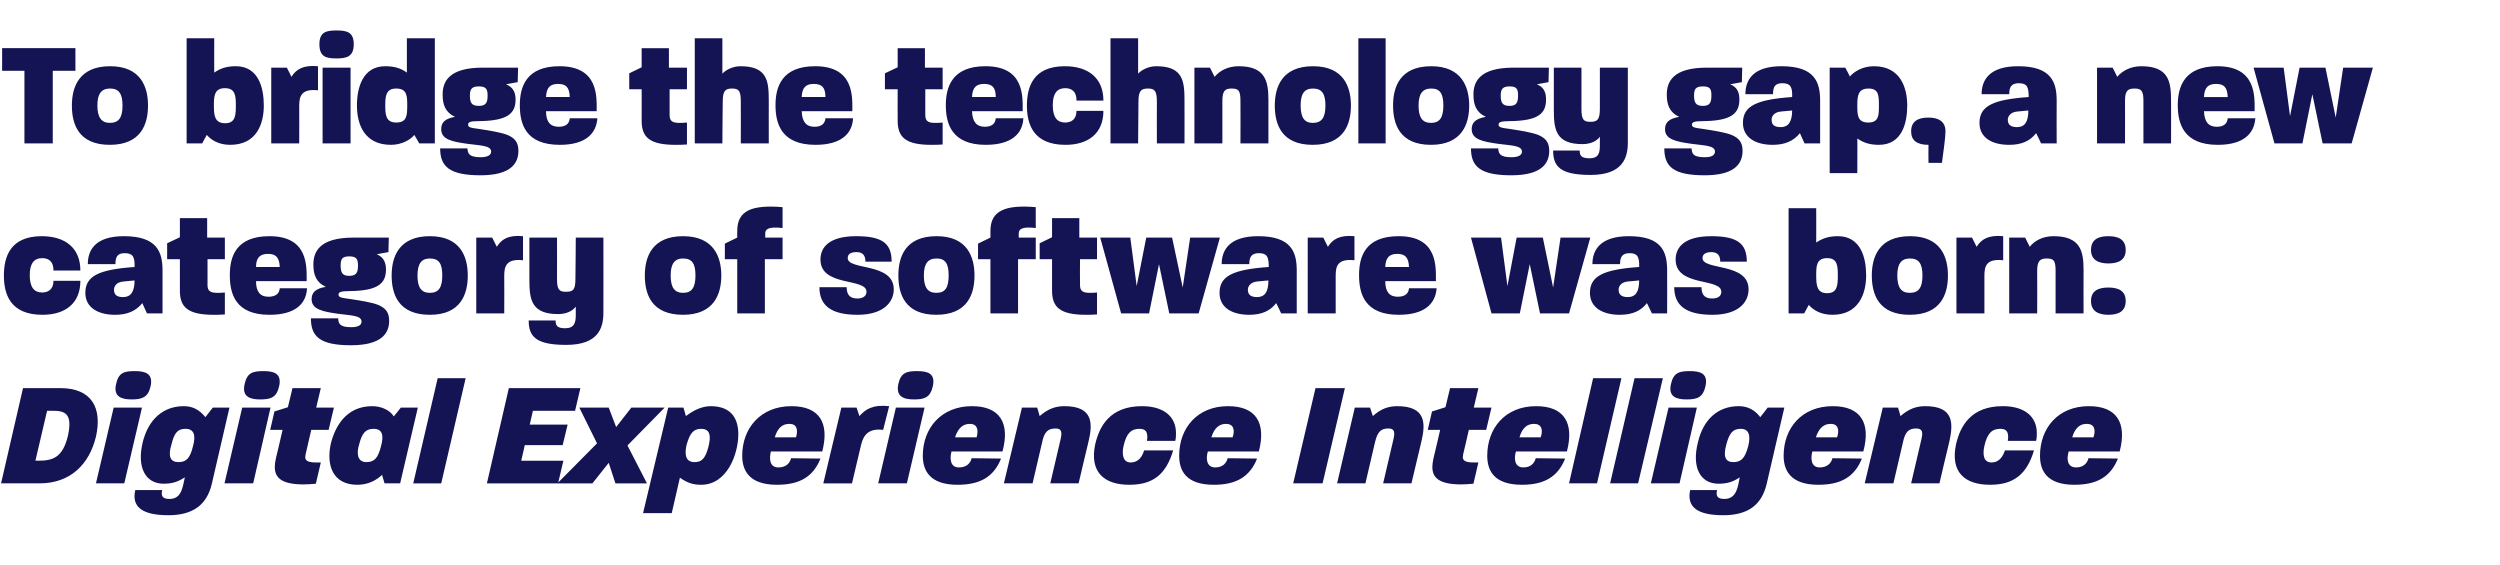
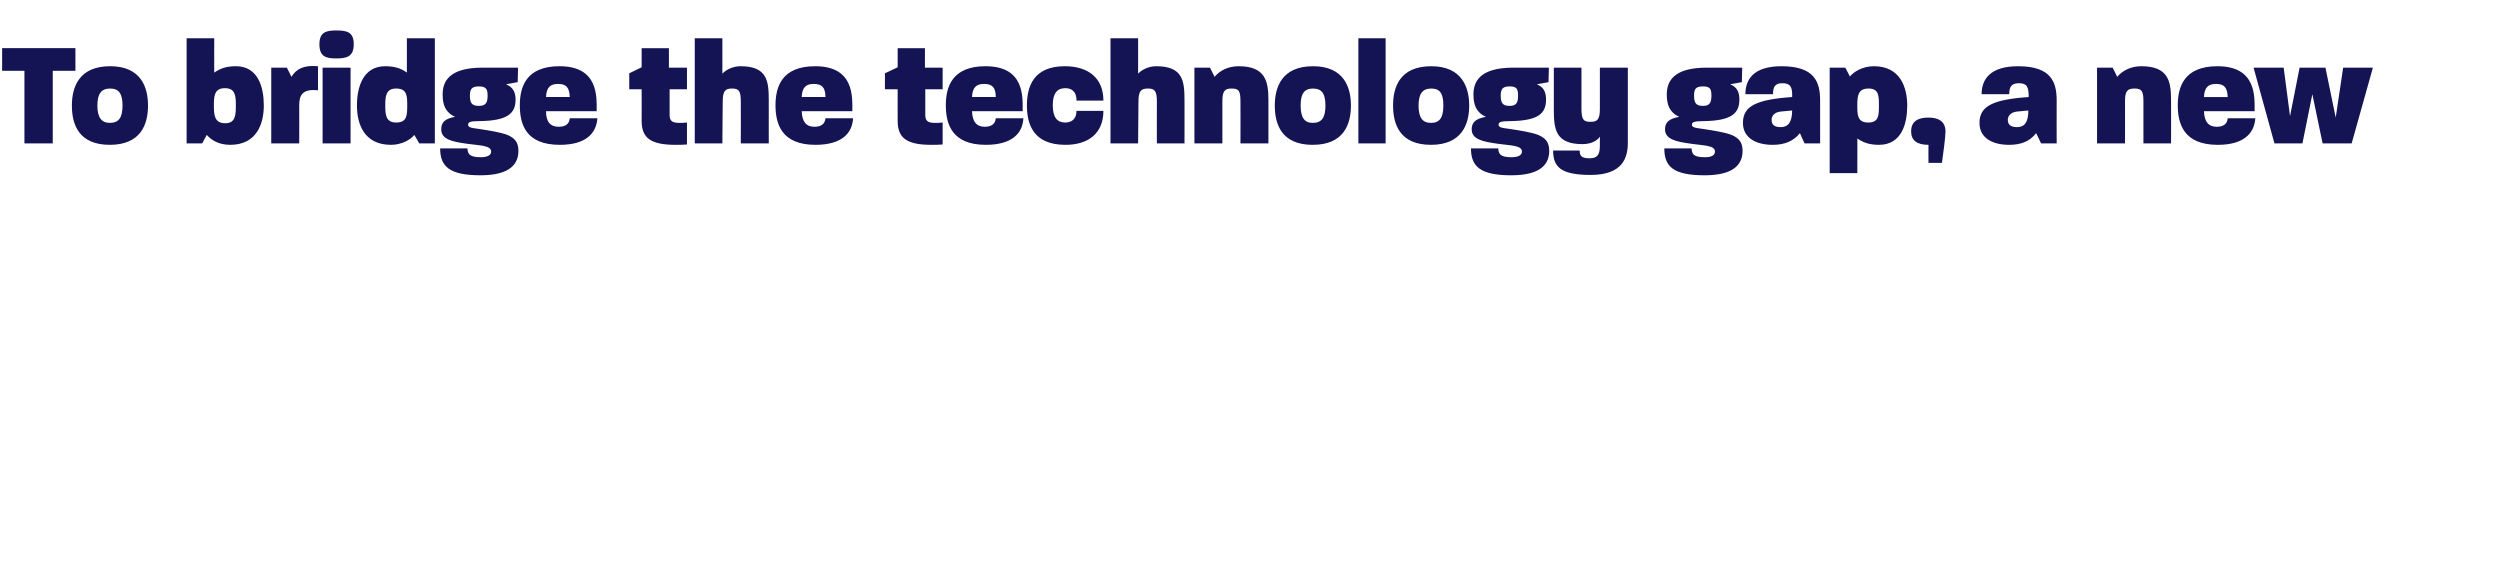
<svg xmlns="http://www.w3.org/2000/svg" version="1.1" width="706px" height="159.5px" viewBox="0 -9 706 159.5" style="top:-9px">
  <desc>To bridge the technology gap, a new category of software was born: Digital Experience Intelligence</desc>
  <defs />
  <g id="Polygon45235">
-     <path d="m6.5 100.6c0 0 10.47.02 10.5 0c9 0 11.9 5.7 10.1 13.7c-1.9 7.9-7.3 13.2-15.9 13.2c.01 0-10.9 0-10.9 0l6.2-26.9zm4.3 20.5c3.9 0 6.9-.7 8.4-7.1c1.3-6.1-.7-7-4.3-7c.01.05-1.6 0-1.6 0l-3.3 14.1c0 0 .79-.03.8 0zm21.3-15l8 0l-5 21.4l-8 0l5-21.4zm6-10.3c2.8 0 5.3.6 4.4 4.4c-.7 3-2.4 3.6-5.3 3.6c-2.8 0-5.3-.7-4.4-4.4c.7-3.2 2.3-3.6 5.3-3.6zm.1 33.6c0 0 7.6 0 7.6 0c-.4 1.8.2 2.5 2.1 2.5c3.5 0 3.7-3.6 4.3-6.1c-2 1.3-3.6 1.8-6 1.8c-5.2 0-7.6-4.7-5.9-11.7c1.6-6.5 5.8-10.2 11.6-10.2c2.5 0 4.4 1 6.1 3.1c.02.01 2.1-2.7 2.1-2.7l4.7 0c0 0-5.02 21.61-5 21.6c-1.4 5.9-5.4 8.8-12.2 8.8c-7.4 0-10.5-2.3-9.4-7.1zm12.2-7.9c2.2 0 3.3-1.1 4.1-4.5c.9-3.2.2-4.9-2.1-4.9c-2.2 0-3.2 1.1-4 4.5c-1 3.3-.3 4.9 2 4.9zm18-15.4l8 0l-4.9 21.4l-8.1 0l5-21.4zm6-10.3c2.9 0 5.3.6 4.4 4.4c-.7 3-2.3 3.6-5.3 3.6c-2.8 0-5.3-.7-4.4-4.4c.7-3.2 2.4-3.6 5.3-3.6zm3.2 27.1c0-.7.1-1.5.3-2.4c.03.03 1.9-8.1 1.9-8.1l-3.5 0l1.2-5.2l3.8-1.2l1.3-5.4l8 0l-1.3 5.5l5 0l-1.5 6.3l-4.9 0c0 0-1.57 6.87-1.6 6.9c0 .3-.1.6-.1.8c0 1.1 1 1.5 3.1 1.5c.4 0 .8 0 1.3 0c0 0-1.4 6-1.4 6c-1.3.1-2.4.2-3.4.2c-6 0-8.2-1.7-8.2-4.9zm15.8-6.5c1.2-5 4.4-10.7 11.7-10.7c2.7 0 5.1 1.2 6.1 2.9c.04 0 2-2.5 2-2.5l4.8 0l-5 21.4l-4.4 0c0 0-.72-2.39-.7-2.4c-1.7 1.6-4 2.8-7 2.8c-6.9 0-8.8-5.5-7.5-11.5zm10.1 5.1c2.3 0 3.3-1.3 4.1-4.5c.8-2.9.5-4.9-2.1-4.9c-2.3 0-3.3 1.3-4.1 4.5c-.6 1.9-.8 4.9 2.1 4.9zm20.1-23.7l7.9 0l-6.9 29.7l-7.9 0l6.9-29.7zm20.1 2.8l20.2 0l-1.5 6.4l-11.9 0l-.9 3.9l10.7 0l-1.4 5.8l-10.7 0l-1 4.4l11.9 0l-1.5 6.4l-20.1 0l6.2-26.9zm24.9 15.6l-5-10.1l8.3 0l2.1 5.5l4.3-5.5l9.4 0l-10.5 10.7l5.5 10.7l-8.9 0l-1.9-5.8l-4.6 5.8l-9.9 0l11.2-11.3zm20.1-10.1l4.3 0c0 0 .74 2.42.7 2.4c2.1-1.6 4.5-2.8 7-2.8c6.2 0 7.8 4 7.8 7.9c0 5.7-3.2 14.3-10.5 14.3c-2.4 0-4-.6-6-2c.02-.04-2.3 10-2.3 10l-8.1 0l7.1-29.8zm7.3 15.4c2.3.1 3.3-1.3 4.1-4.5c.6-2.5.7-4.9-2.1-4.9c-2.2 0-3.2 1.3-4.1 4.5c-.5 2.2-.6 4.8 2.1 4.9zm13.6-1.8c0-7.8 5.2-14 13.9-14c7.9 0 10.8 4.7 8.7 12.8c0 0-14.5 0-14.5 0c-.5 2-.4 4.5 2.1 4.5c2.1 0 3.2-1.1 3.6-2.6c0 0 8.3.1 8.3.1c-2 5-5.7 7.4-12.3 7.4c-7.9 0-9.8-4.1-9.8-8.2zm15.2-5.2c.6-2.1.3-3.8-1.9-3.8c-1.9 0-3.3 1.1-4.1 3.8c0 0 6 0 6 0zm12.8-8.4l4.3 0c0 0 .76 2.37.8 2.4c1.7-1.9 3.7-3.3 8.4-2.8c0 0-1.7 6.7-1.7 6.7c-3.8-.5-5.5 1.2-6.2 4.1c.01.04-2.6 11-2.6 11l-8.1 0l5.1-21.4zm15.4 0l8.1 0l-5 21.4l-8.1 0l5-21.4zm6-10.3c2.9 0 5.3.6 4.4 4.4c-.7 3-2.3 3.6-5.2 3.6c-2.9 0-5.3-.7-4.5-4.4c.7-3.2 2.4-3.6 5.3-3.6zm1.6 23.9c0-7.8 5.2-14 13.9-14c7.8 0 10.8 4.7 8.6 12.8c0 0-14.4 0-14.4 0c-.5 2-.4 4.5 2.1 4.5c2.1 0 3.2-1.1 3.6-2.6c0 0 8.3.1 8.3.1c-2 5-5.7 7.4-12.3 7.4c-7.9 0-9.8-4.1-9.8-8.2zm15.2-5.2c.6-2.1.2-3.8-1.9-3.8c-1.9 0-3.3 1.1-4.2 3.8c0 0 6.1 0 6.1 0zm12.8-8.4l4.3 0c0 0 .75 2.42.7 2.4c2.3-2 4.4-2.8 7-2.8c8.2 0 8 5 6.8 10c-.02-.04-2.8 11.8-2.8 11.8l-8 0c0 0 2.88-12.39 2.9-12.4c.5-2.1.3-3.1-1.4-3.1c-2.2 0-3.2 1-3.8 3.9c-.02.05-2.7 11.6-2.7 11.6l-8.1 0l5.1-21.4zm20.7 10.3c1.2-5.1 4.2-10.7 13.2-10.7c6.1 0 9.6 2.9 9.6 7.6c0 .7 0 1.4-.2 2.2c0 0-8 0-8 0c.1-.5.1-.9.1-1.2c0-1.8-1-2.2-2.2-2.2c-2.4 0-3.7 1.3-4.5 4.8c-.5 2.2-.3 4.7 2 4.7c1.4 0 3-.7 3.8-3.4c0 0 8.2 0 8.2 0c-2 6.7-5.6 9.7-12.4 9.7c-7.1 0-11.3-3.6-9.6-11.5zm23.7 3.3c0-7.8 5.1-14 13.8-14c7.9 0 10.8 4.7 8.7 12.8c0 0-14.4 0-14.4 0c-.6 2-.4 4.5 2.1 4.5c2 0 3.1-1.1 3.5-2.6c0 0 8.3.1 8.3.1c-2 5-5.7 7.4-12.2 7.4c-8 0-9.8-4.1-9.8-8.2zm15.1-5.2c.7-2.1.3-3.8-1.9-3.8c-1.8 0-3.3 1.1-4.1 3.8c0 0 6 0 6 0zm23.4-13.9l8.3 0l-6.3 26.9l-8.3 0l6.3-26.9zm11.1 5.5l4.3 0c0 0 .78 2.42.8 2.4c2.2-2 4.3-2.8 6.9-2.8c8.2 0 8 5 6.8 10c.01-.04-2.8 11.8-2.8 11.8l-8 0c0 0 2.91-12.39 2.9-12.4c.5-2.1.3-3.1-1.4-3.1c-2.2 0-3.1 1-3.8 3.9c.01.05-2.7 11.6-2.7 11.6l-8 0l5-21.4zm21.9 16.8c0-.7.1-1.5.3-2.4c.04.03 1.9-8.1 1.9-8.1l-3.5 0l1.2-5.2l3.8-1.2l1.3-5.4l8 0l-1.3 5.5l5 0l-1.5 6.3l-4.9 0c0 0-1.56 6.87-1.6 6.9c0 .3-.1.6-.1.8c0 1.1 1 1.5 3.1 1.5c.4 0 .8 0 1.3 0c0 0-1.4 6-1.4 6c-1.3.1-2.4.2-3.4.2c-6 0-8.2-1.7-8.2-4.9zm15.5-3.2c0-7.8 5.1-14 13.8-14c7.9 0 10.8 4.7 8.7 12.8c0 0-14.4 0-14.4 0c-.6 2-.4 4.5 2.1 4.5c2 0 3.1-1.1 3.5-2.6c0 0 8.3.1 8.3.1c-2 5-5.7 7.4-12.2 7.4c-8 0-9.8-4.1-9.8-8.2zm15.1-5.2c.7-2.1.3-3.8-1.9-3.8c-1.9 0-3.3 1.1-4.1 3.8c0 0 6 0 6 0zm14.8-16.7l8 0l-6.9 29.7l-7.9 0l6.8-29.7zm11.7 0l8 0l-7 29.7l-7.9 0l6.9-29.7zm9.6 8.3l8 0l-4.9 21.4l-8.1 0l5-21.4zm6-10.3c2.9 0 5.3.6 4.4 4.4c-.7 3-2.3 3.6-5.3 3.6c-2.8 0-5.3-.7-4.4-4.4c.7-3.2 2.4-3.6 5.3-3.6zm.1 33.6c0 0 7.6 0 7.6 0c-.4 1.8.2 2.5 2.1 2.5c3.5 0 3.8-3.6 4.3-6.1c-1.9 1.3-3.6 1.8-6 1.8c-5.2 0-7.6-4.7-5.8-11.7c1.5-6.5 5.7-10.2 11.5-10.2c2.5 0 4.5 1 6.1 3.1c.04.01 2.1-2.7 2.1-2.7l4.7 0c0 0-5 21.61-5 21.6c-1.4 5.9-5.3 8.8-12.2 8.8c-7.4 0-10.4-2.3-9.4-7.1zm12.2-7.9c2.2 0 3.3-1.1 4.2-4.5c.8-3.2.1-4.9-2.1-4.9c-2.2 0-3.2 1.1-4.1 4.5c-.9 3.3-.3 4.9 2 4.9zm14.2-1.8c0-7.8 5.1-14 13.9-14c7.8 0 10.8 4.7 8.6 12.8c0 0-14.4 0-14.4 0c-.5 2-.4 4.5 2.1 4.5c2 0 3.2-1.1 3.6-2.6c0 0 8.3.1 8.3.1c-2 5-5.7 7.4-12.3 7.4c-7.9 0-9.8-4.1-9.8-8.2zm15.1-5.2c.7-2.1.3-3.8-1.8-3.8c-1.9 0-3.3 1.1-4.2 3.8c0 0 6 0 6 0zm12.9-8.4l4.3 0c0 0 .74 2.42.7 2.4c2.3-2 4.4-2.8 7-2.8c8.2 0 7.9 5 6.8 10c-.03-.04-2.8 11.8-2.8 11.8l-8 0c0 0 2.87-12.39 2.9-12.4c.5-2.1.3-3.1-1.5-3.1c-2.1 0-3.1 1-3.7 3.9c-.03.05-2.7 11.6-2.7 11.6l-8.1 0l5.1-21.4zm20.7 10.3c1.2-5.1 4.2-10.7 13.2-10.7c6.1 0 9.6 2.9 9.6 7.6c0 .7 0 1.4-.2 2.2c0 0-8 0-8 0c.1-.5.1-.9.1-1.2c0-1.8-1-2.2-2.2-2.2c-2.4 0-3.7 1.3-4.5 4.8c-.5 2.2-.4 4.7 2 4.7c1.4 0 2.9-.7 3.8-3.4c0 0 8.2 0 8.2 0c-2 6.7-5.7 9.7-12.4 9.7c-7.2 0-11.3-3.6-9.6-11.5zm23.7 3.3c0-7.8 5.1-14 13.8-14c7.9 0 10.8 4.7 8.7 12.8c0 0-14.4 0-14.4 0c-.6 2-.5 4.5 2.1 4.5c2 0 3.1-1.1 3.5-2.6c0 0 8.3.1 8.3.1c-2 5-5.7 7.4-12.3 7.4c-7.9 0-9.7-4.1-9.7-8.2zm15.1-5.2c.7-2.1.3-3.8-1.9-3.8c-1.9 0-3.3 1.1-4.1 3.8c0 0 6 0 6 0z" stroke="none" fill="#141454" />
-   </g>
+     </g>
  <g id="Polygon45234">
-     <path d="m1.1 68.8c0-5.3 1.8-11.1 10.7-11.1c6.7 0 10.9 3.4 10.9 9.7c0 0-7.6 0-7.6 0c0-2.9-1.7-3.5-3.2-3.5c-2.2 0-3.5 1.4-3.5 4.8c0 3.5 1.3 4.9 3.5 4.9c1.5 0 3.2-.7 3.2-3.3c0 0 7.6 0 7.6 0c0 6.4-4.3 9.6-10.7 9.6c-9.1 0-10.9-5.8-10.9-11.1zm23 4.9c0-4.8 3.9-6.6 13.9-7.3c.1-2.9-.5-3.9-2.8-3.9c-2.1 0-2.6 1.1-2.6 3.1c0 0-7.8 0-7.8 0c0-4 2.1-7.9 10.2-7.9c9.4 0 10.9 4.5 10.9 9.7c.01.05 0 12.1 0 12.1l-4.4 0c0 0-1.34-2.94-1.3-2.9c-1.8 2.2-4.2 3.3-7.7 3.3c-4.6 0-8.4-1.9-8.4-6.2zm10.7 1.2c2.1 0 3.2-1.5 3.2-4.7c0 0-3.2.3-3.2.3c-2 .2-2.6 1.4-2.6 2.3c0 1.4.7 2.1 2.6 2.1zm16-1.8c-.02-.03 0-8.9 0-8.9l-3.6 0l0-4.5l3.6-1.7l0-5.4l7.7 0l0 5.5l5 0l0 6.1l-4.9 0c0 0 .03 7.32 0 7.3c0 1.6.7 2.2 2.8 2.2c.5 0 1.3 0 2.1-.1c0 0 0 6.2 0 6.2c-1.1.1-2.2.1-3.1.1c-7.3 0-9.6-2.1-9.6-6.8zm14.1-4.4c0-5.2 1.7-11 11.2-11c11.1 0 10.5 8.7 10.5 12.7c0 0-14.3 0-14.3 0c0 3 1.2 4.4 3.5 4.4c2.2 0 3.1-1 3.2-2.4c0 0 7.7 0 7.7 0c-.2 4.3-3.2 7.5-10.6 7.5c-9.6 0-11.2-5.9-11.2-11.2zm14.1-2.3c-.1-2.7-1.1-3.7-3.3-3.7c-2.1 0-3.4.9-3.4 3.7c0 0 6.7 0 6.7 0zm8.8 14.5c0 0 7.7 0 7.7 0c.1 1.4.3 2.5 3.7 2.5c2.2 0 2.9-.7 2.9-1.6c0-1.8-3.3-1.7-6.7-2.2c-4.2-.6-7.4-1.2-7.4-4.1c0-1.9 1.1-3 4-3.5c-2.8-1.3-3.5-3.5-3.5-6.3c0-3.5 1.6-7.6 11.3-7.6c-.02-.02 10 0 10 0l-.1 4.1c0 0-3.33.58-3.3.6c1.9.8 2.6 2.3 2.6 4.3c0 3.9-2.2 6-10.1 6.1c-2.7 0-3.3.3-3.3 1c0 .7.6.9 3 1.2c3.4.5 6.4 1 8.2 1.7c2.1.9 3.1 2.1 3.1 4.5c0 3.5-2.1 6.9-10.8 6.9c-8.8 0-11.3-2.5-11.3-7.6zm10.8-12c2 0 2.5-.9 2.5-2.9c0-1.8-.4-2.6-2.5-2.6c-2 0-2.4.8-2.4 2.6c0 2 .5 2.9 2.4 2.9zm12-.1c0-5.2 2-11.1 10.8-11.1c8.7 0 10.7 5.9 10.7 11.1c0 5.3-2 11.1-10.7 11.1c-8.9 0-10.8-5.8-10.8-11.1zm10.8 4.9c2.4 0 3.5-1.4 3.5-4.9c0-3.3-.9-4.8-3.5-4.8c-2.4 0-3.5 1.5-3.5 4.8c0 3.4 1.1 4.9 3.5 4.9zm13.1-15.6l4.5 0c0 0 1.26 2.58 1.3 2.6c1.3-2.1 3.2-3.4 7.4-3c0 0 0 6.8 0 6.8c-4.6-.5-5.3 1.6-5.3 4.3c.04.03 0 10.7 0 10.7l-7.9 0l0-21.4zm14.8 23.4c0 0 7.6 0 7.6 0c0 1.4.4 2.2 2.7 2.2c2.6 0 3-1.6 3-3.7c0 0 0-2.4 0-2.4c-.9 1.2-2.6 2.1-5 2.1c-7.6 0-8.1-4.2-8.1-9.7c.01.01 0-11.9 0-11.9l7.8 0c0 0 .03 11.57 0 11.6c0 3.1.6 3.7 2.5 3.7c2.1 0 2.7-.6 2.7-3.7c.03-.03.1-11.6.1-11.6l7.8 0c0 0 .03 21.19 0 21.2c0 4.3-1.4 9.1-10.5 9.1c-8.5 0-10.6-2.3-10.6-6.9zm32.8-12.7c0-5.2 2-11.1 10.8-11.1c8.7 0 10.8 5.9 10.8 11.1c0 5.3-2.1 11.1-10.8 11.1c-8.9 0-10.8-5.8-10.8-11.1zm10.8 4.9c2.4 0 3.5-1.4 3.5-4.9c0-3.3-.9-4.8-3.5-4.8c-2.4 0-3.5 1.5-3.5 4.8c0 3.4 1.1 4.9 3.5 4.9zm15.3-9.5l-3.5 0l0-4.4l3.5-1.7c0 0-.04-1.87 0-1.9c0-5.8 4.2-7.4 12.8-6.7c0 0 0 5.9 0 5.9c-4.1-.5-4.9.4-4.9 1.5c.04.05 0 1.2 0 1.2l4.9 0l0 6.1l-5 0l0 15.3l-7.8 0l0-15.3zm23.2 7.9c0 0 7.7 0 7.7 0c0 2 .8 3.2 3 3.2c1.6 0 2.6-.7 2.6-1.9c0-4-13-1.3-13-9.1c0-3.5 2.5-6.6 10.1-6.6c7.6 0 10 2.2 10 7.2c0 0-7.4 0-7.4 0c0-1.7-.7-2.7-2.5-2.7c-1.9 0-2.5.7-2.5 1.7c0 3.5 13 1.2 13 8.8c0 3.7-3 7.2-10.2 7.2c-7.2 0-10.8-2.4-10.8-7.8zm22.3-3.3c0-5.2 1.9-11.1 10.8-11.1c8.7 0 10.7 5.9 10.7 11.1c0 5.3-2 11.1-10.8 11.1c-8.8 0-10.7-5.8-10.7-11.1zm10.7 4.9c2.5 0 3.5-1.4 3.5-4.9c0-3.3-.9-4.8-3.4-4.8c-2.5 0-3.6 1.5-3.6 4.8c0 3.4 1.1 4.9 3.5 4.9zm15.3-9.5l-3.5 0l0-4.4l3.5-1.7c0 0-.02-1.87 0-1.9c0-5.8 4.3-7.4 12.8-6.7c0 0 0 5.9 0 5.9c-4-.5-4.8.4-4.8 1.5c-.04.05 0 1.2 0 1.2l4.8 0l0 6.1l-5 0l0 15.3l-7.8 0l0-15.3zm17.4 8.9c0-.03 0-8.9 0-8.9l-3.5 0l0-4.5l3.5-1.7l0-5.4l7.7 0l0 5.5l5 0l0 6.1l-4.8 0c0 0-.05 7.32 0 7.3c0 1.6.7 2.2 2.7 2.2c.6 0 1.3 0 2.1-.1c0 0 0 6.2 0 6.2c-1.1.1-2.2.1-3.1.1c-7.3 0-9.6-2.1-9.6-6.8zm13.6-15l8.5 0l1.8 13.7l2.7-13.7l7.3 0l3 14.1l2.1-14.1l8.4 0l-6 21.4l-8.3 0l-2.9-13.9l-2.8 13.9l-7.9 0l-5.9-21.4zm33.7 15.6c0-4.8 3.9-6.6 13.9-7.3c0-2.9-.5-3.9-2.8-3.9c-2.1 0-2.7 1.1-2.7 3.1c0 0-7.8 0-7.8 0c0-4 2.2-7.9 10.3-7.9c9.4 0 10.9 4.5 10.9 9.7c-.02.05 0 12.1 0 12.1l-4.4 0c0 0-1.38-2.94-1.4-2.9c-1.7 2.2-4.1 3.3-7.6 3.3c-4.7 0-8.4-1.9-8.4-6.2zm10.6 1.2c2.2 0 3.2-1.5 3.2-4.7c0 0-3.2.3-3.2.3c-1.9.2-2.6 1.4-2.6 2.3c0 1.4.8 2.1 2.6 2.1zm14.3-16.8l4.4 0c0 0 1.32 2.58 1.3 2.6c1.3-2.1 3.3-3.4 7.5-3c0 0 0 6.8 0 6.8c-4.7-.5-5.3 1.6-5.3 4.3c.01.03 0 10.7 0 10.7l-7.9 0l0-21.4zm14.5 10.6c0-5.2 1.7-11 11.2-11c11.1 0 10.5 8.7 10.5 12.7c0 0-14.3 0-14.3 0c0 3 1.2 4.4 3.5 4.4c2.2 0 3.1-1 3.2-2.4c0 0 7.8 0 7.8 0c-.3 4.3-3.3 7.5-10.7 7.5c-9.6 0-11.2-5.9-11.2-11.2zm14.1-2.3c-.1-2.7-1.1-3.7-3.3-3.7c-2.1 0-3.3.9-3.4 3.7c0 0 6.7 0 6.7 0zm17.5-8.3l8.5 0l1.8 13.7l2.6-13.7l7.4 0l2.9 14.1l2.1-14.1l8.4 0l-6 21.4l-8.2 0l-2.9-13.9l-2.8 13.9l-8 0l-5.8-21.4zm33.6 15.6c0-4.8 3.9-6.6 13.9-7.3c.1-2.9-.5-3.9-2.7-3.9c-2.1 0-2.7 1.1-2.7 3.1c0 0-7.8 0-7.8 0c0-4 2.2-7.9 10.3-7.9c9.4 0 10.8 4.5 10.8 9.7c.04.05 0 12.1 0 12.1l-4.3 0c0 0-1.42-2.94-1.4-2.9c-1.7 2.2-4.1 3.3-7.7 3.3c-4.6 0-8.4-1.9-8.4-6.2zm10.7 1.2c2.2 0 3.2-1.5 3.2-4.7c0 0-3.2.3-3.2.3c-2 .2-2.6 1.4-2.6 2.3c0 1.4.8 2.1 2.6 2.1zm13.1-2.8c0 0 7.7 0 7.7 0c0 2 .8 3.2 3 3.2c1.7 0 2.6-.7 2.6-1.9c0-4-12.9-1.3-12.9-9.1c0-3.5 2.5-6.6 10.1-6.6c7.5 0 10 2.2 10 7.2c0 0-7.5 0-7.5 0c0-1.7-.7-2.7-2.5-2.7c-1.8 0-2.5.7-2.5 1.7c0 3.5 13 1.2 13 8.8c0 3.7-2.9 7.2-10.2 7.2c-7.2 0-10.8-2.4-10.8-7.8zm38 5c.03-.04-1.3 2.4-1.3 2.4l-4.4 0l0-29.7l7.8 0c0 0 .03 9.67 0 9.7c1.6-1.1 3.4-1.8 6.1-1.8c6.5 0 8 6.1 8 11.1c0 5-2 11.1-9.5 11.1c-3.4 0-5.5-1.4-6.7-2.8zm5.2-3.3c2.9 0 3-2.3 3-5c0-2.7-.1-4.9-3-4.9c-3.1 0-3.1 2.3-3.1 4.9c0 2.8.2 5 3.1 5zm12.6-5c0-5.2 2-11.1 10.8-11.1c8.7 0 10.7 5.9 10.7 11.1c0 5.3-2 11.1-10.8 11.1c-8.8 0-10.7-5.8-10.7-11.1zm10.7 4.9c2.5 0 3.6-1.4 3.6-4.9c0-3.3-1-4.8-3.5-4.8c-2.5 0-3.6 1.5-3.6 4.8c0 3.4 1.1 4.9 3.5 4.9zm13.2-15.6l4.4 0c0 0 1.29 2.58 1.3 2.6c1.3-2.1 3.3-3.4 7.5-3c0 0 0 6.8 0 6.8c-4.7-.5-5.3 1.6-5.3 4.3c-.02.03 0 10.7 0 10.7l-7.9 0l0-21.4zm14.9 0l4.5 0c0 0 1.26 2.58 1.3 2.6c1.3-1.7 3.7-3 6.7-3c7.6 0 8.5 4.2 8.5 9.5c-.04.04 0 12.3 0 12.3l-7.9 0c0 0 .01-11.97 0-12c0-2.9-.5-3.5-2.5-3.5c-1.9 0-2.7.7-2.7 3.5c.04.03 0 12 0 12l-7.9 0l0-21.4zm23.1 3.5c0-3 2.1-3.9 4.9-3.9c2.8 0 4.9.9 4.9 3.9c0 2.8-2 3.8-4.9 3.8c-2.8 0-4.9-1-4.9-3.8zm4.9 10.6c2.8 0 4.9.9 4.9 3.8c0 2.9-2 3.9-4.9 3.9c-2.8 0-4.9-1-4.9-3.9c0-2.9 2.1-3.8 4.9-3.8z" stroke="none" fill="#141454" />
-   </g>
+     </g>
  <g id="Polygon45233">
    <path d="m6.9 11l-6.3 0l0-6.4l20.7 0l0 6.4l-6.4 0l0 20.5l-8 0l0-20.5zm13.4 9.8c0-5.2 2-11.1 10.8-11.1c8.7 0 10.7 5.9 10.7 11.1c0 5.3-2 11.1-10.8 11.1c-8.8 0-10.7-5.8-10.7-11.1zm10.7 4.9c2.5 0 3.6-1.4 3.6-4.9c0-3.3-1-4.8-3.5-4.8c-2.5 0-3.6 1.5-3.6 4.8c0 3.4 1.2 4.9 3.5 4.9zm27.4 3.4c-.03-.04-1.3 2.4-1.3 2.4l-4.4 0l0-29.7l7.8 0c0 0-.03 9.67 0 9.7c1.6-1.1 3.3-1.8 6.1-1.8c6.4 0 7.9 6.1 7.9 11.1c0 5-1.9 11.1-9.5 11.1c-3.3 0-5.4-1.4-6.6-2.8zm5.2-3.3c2.9 0 3-2.3 3-5c0-2.7-.1-4.9-3.1-4.9c-3 0-3.1 2.3-3.1 4.9c0 2.8.2 5 3.2 5zm13-15.7l4.4 0c0 0 1.34 2.58 1.3 2.6c1.3-2.1 3.3-3.4 7.5-3c0 0 0 6.8 0 6.8c-4.6-.5-5.3 1.6-5.3 4.3c.03.03 0 10.7 0 10.7l-7.9 0l0-21.4zm14.5 0l7.9 0l0 21.4l-7.9 0l0-21.4zm3.9-10.5c2.9 0 4.9.4 4.9 3.9c0 3.5-2 4-4.9 4c-2.8 0-4.8-.4-4.8-4c0-3.5 2-3.9 4.8-3.9zm5.8 21.2c0-5 1.6-11.1 8-11.1c2.8 0 4.6.7 6.1 1.8c.01-.03 0-9.7 0-9.7l7.9 0l0 29.7l-4.4 0c0 0-1.39-2.44-1.4-2.4c-.9 1.2-3.4 2.8-6.6 2.8c-7.5 0-9.6-5.8-9.6-11.1zm11.1 4.8c3 0 3.1-2 3.1-4.8c0-2.6 0-4.8-3.1-4.8c-2.9 0-3.1 2.1-3.1 4.8c0 2.7.2 4.8 3.1 4.8zm12.4 7.3c0 0 7.7 0 7.7 0c.1 1.4.4 2.5 3.7 2.5c2.2 0 3-.7 3-1.6c0-1.8-3.4-1.7-6.8-2.2c-4.2-.6-7.3-1.2-7.3-4.1c0-1.9 1-3 3.9-3.5c-2.8-1.3-3.5-3.5-3.5-6.3c0-3.5 1.6-7.6 11.3-7.6c.01-.02 10 0 10 0l-.1 4.1c0 0-3.29.58-3.3.6c2 .8 2.7 2.3 2.7 4.3c0 3.9-2.2 6-10.2 6.1c-2.7 0-3.2.3-3.2 1c0 .7.5.9 3 1.2c3.3.5 6.3 1 8.1 1.7c2.1.9 3.1 2.1 3.1 4.5c0 3.5-2.1 6.9-10.7 6.9c-8.8 0-11.4-2.5-11.4-7.6zm10.9-12c2 0 2.5-.9 2.5-2.9c0-1.8-.4-2.6-2.5-2.6c-2 0-2.5.8-2.5 2.6c0 2 .5 2.9 2.5 2.9zm11.6-.2c0-5.2 1.8-11 11.2-11c11.1 0 10.5 8.7 10.5 12.7c0 0-14.3 0-14.3 0c0 3 1.2 4.4 3.6 4.4c2.1 0 3-1 3.1-2.4c0 0 7.8 0 7.8 0c-.3 4.3-3.3 7.5-10.6 7.5c-9.7 0-11.3-5.9-11.3-11.2zm14.1-2.3c-.1-2.7-1-3.7-3.3-3.7c-2.1 0-3.3.9-3.4 3.7c0 0 6.7 0 6.7 0zm20.3 6.7c.03-.03 0-8.9 0-8.9l-3.5 0l0-4.5l3.5-1.7l0-5.4l7.7 0l0 5.5l5.1 0l0 6.1l-4.9 0c0 0-.01 7.32 0 7.3c0 1.6.7 2.2 2.7 2.2c.6 0 1.3 0 2.2-.1c0 0 0 6.2 0 6.2c-1.2.1-2.2.1-3.2.1c-7.3 0-9.6-2.1-9.6-6.8zm15-23.3l7.8 0c0 0-.01 9.96 0 10c1-1.1 3-2.1 5.1-2.1c7.6 0 8 4.2 8 9.7c-.01-.04 0 12.1 0 12.1l-7.9 0c0 0 .04-11.8 0-11.8c0-3-.5-3.7-2.5-3.7c-1.9 0-2.6.7-2.6 3.7c-.03 0-.1 11.8-.1 11.8l-7.8 0l0-29.7zm22.8 18.9c0-5.2 1.8-11 11.2-11c11.1 0 10.5 8.7 10.5 12.7c0 0-14.3 0-14.3 0c.1 3 1.3 4.4 3.6 4.4c2.1 0 3-1 3.1-2.4c0 0 7.8 0 7.8 0c-.2 4.3-3.3 7.5-10.6 7.5c-9.6 0-11.3-5.9-11.3-11.2zm14.1-2.3c0-2.7-1-3.7-3.3-3.7c-2.1 0-3.3.9-3.4 3.7c0 0 6.7 0 6.7 0zm20.4 6.7c-.03-.03 0-8.9 0-8.9l-3.6 0l0-4.5l3.6-1.7l0-5.4l7.7 0l0 5.5l5 0l0 6.1l-4.9 0c0 0 .02 7.32 0 7.3c0 1.6.7 2.2 2.7 2.2c.6 0 1.4 0 2.2-.1c0 0 0 6.2 0 6.2c-1.1.1-2.2.1-3.2.1c-7.2 0-9.5-2.1-9.5-6.8zm13.6-4.4c0-5.2 1.8-11 11.2-11c11.1 0 10.5 8.7 10.5 12.7c0 0-14.3 0-14.3 0c.1 3 1.3 4.4 3.6 4.4c2.1 0 3-1 3.1-2.4c0 0 7.8 0 7.8 0c-.2 4.3-3.3 7.5-10.6 7.5c-9.6 0-11.3-5.9-11.3-11.2zm14.1-2.3c0-2.7-1-3.7-3.3-3.7c-2.1 0-3.3.9-3.4 3.7c0 0 6.7 0 6.7 0zm8.8 2.4c0-5.3 1.8-11.1 10.7-11.1c6.7 0 10.9 3.4 10.9 9.7c0 0-7.6 0-7.6 0c0-2.9-1.7-3.5-3.2-3.5c-2.2 0-3.5 1.4-3.5 4.8c0 3.5 1.3 4.9 3.5 4.9c1.5 0 3.2-.7 3.2-3.3c0 0 7.6 0 7.6 0c0 6.4-4.3 9.6-10.7 9.6c-9.1 0-10.9-5.8-10.9-11.1zm23.6-19l7.8 0c0 0 .02 9.96 0 10c1-1.1 3-2.1 5.1-2.1c7.6 0 8 4.2 8 9.7c.03-.04 0 12.1 0 12.1l-7.8 0c0 0-.03-11.8 0-11.8c0-3-.6-3.7-2.5-3.7c-2 0-2.7.7-2.7 3.7c.01 0-.1 11.8-.1 11.8l-7.8 0l0-29.7zm23.7 8.3l4.4 0c0 0 1.3 2.58 1.3 2.6c1.4-1.7 3.7-3 6.8-3c7.5 0 8.4 4.2 8.4 9.5c0 .04 0 12.3 0 12.3l-7.9 0c0 0 .05-11.97 0-12c0-2.9-.5-3.5-2.5-3.5c-1.9 0-2.6.7-2.6 3.5c-.02.03 0 12 0 12l-7.9 0l0-21.4zm22.7 10.7c0-5.2 2-11.1 10.8-11.1c8.7 0 10.7 5.9 10.7 11.1c0 5.3-2 11.1-10.8 11.1c-8.8 0-10.7-5.8-10.7-11.1zm10.7 4.9c2.5 0 3.6-1.4 3.6-4.9c0-3.3-1-4.8-3.5-4.8c-2.5 0-3.5 1.5-3.5 4.8c0 3.4 1.1 4.9 3.4 4.9zm12.9-23.9l7.7 0l0 29.7l-7.7 0l0-29.7zm9.8 19c0-5.2 1.9-11.1 10.8-11.1c8.6 0 10.7 5.9 10.7 11.1c0 5.3-2.1 11.1-10.8 11.1c-8.8 0-10.7-5.8-10.7-11.1zm10.7 4.9c2.4 0 3.5-1.4 3.5-4.9c0-3.3-.9-4.8-3.4-4.8c-2.5 0-3.6 1.5-3.6 4.8c0 3.4 1.1 4.9 3.5 4.9zm11.3 7.2c0 0 7.7 0 7.7 0c.1 1.4.4 2.5 3.7 2.5c2.2 0 3-.7 3-1.6c0-1.8-3.4-1.7-6.8-2.2c-4.2-.6-7.4-1.2-7.4-4.1c0-1.9 1.1-3 4-3.5c-2.8-1.3-3.5-3.5-3.5-6.3c0-3.5 1.6-7.6 11.3-7.6c0-.02 10 0 10 0l-.1 4.1c0 0-3.3.58-3.3.6c2 .8 2.6 2.3 2.6 4.3c0 3.9-2.1 6-10.1 6.1c-2.7 0-3.3.3-3.3 1c0 .7.6.9 3.1 1.2c3.3.5 6.3 1 8.1 1.7c2.1.9 3.1 2.1 3.1 4.5c0 3.5-2.1 6.9-10.7 6.9c-8.8 0-11.4-2.5-11.4-7.6zm10.9-12c1.9 0 2.4-.9 2.4-2.9c0-1.8-.3-2.6-2.4-2.6c-2 0-2.5.8-2.5 2.6c0 2 .5 2.9 2.5 2.9zm12.3 12.6c0 0 7.5 0 7.5 0c0 1.4.4 2.2 2.8 2.2c2.6 0 2.9-1.6 2.9-3.7c0 0 0-2.4 0-2.4c-.8 1.2-2.6 2.1-4.9 2.1c-7.6 0-8.1-4.2-8.1-9.7c-.02.01 0-11.9 0-11.9l7.8 0c0 0-.01 11.57 0 11.6c0 3.1.6 3.7 2.5 3.7c2 0 2.7-.6 2.7-3.7c0-.03 0-11.6 0-11.6l7.9 0c0 0-.01 21.19 0 21.2c0 4.3-1.5 9.1-10.5 9.1c-8.5 0-10.6-2.3-10.6-6.9zm31.4-.6c0 0 7.7 0 7.7 0c.1 1.4.3 2.5 3.7 2.5c2.2 0 2.9-.7 2.9-1.6c0-1.8-3.3-1.7-6.7-2.2c-4.2-.6-7.4-1.2-7.4-4.1c0-1.9 1.1-3 4-3.5c-2.8-1.3-3.5-3.5-3.5-6.3c0-3.5 1.6-7.6 11.3-7.6c-.01-.02 10 0 10 0l-.1 4.1c0 0-3.31.58-3.3.6c2 .8 2.6 2.3 2.6 4.3c0 3.9-2.2 6-10.1 6.1c-2.7 0-3.3.3-3.3 1c0 .7.6.9 3.1 1.2c3.3.5 6.3 1 8.1 1.7c2.1.9 3.1 2.1 3.1 4.5c0 3.5-2.1 6.9-10.7 6.9c-8.9 0-11.4-2.5-11.4-7.6zm10.9-12c1.9 0 2.4-.9 2.4-2.9c0-1.8-.3-2.6-2.4-2.6c-2.1 0-2.5.8-2.5 2.6c0 2 .5 2.9 2.5 2.9zm11.3 4.8c0-4.8 3.9-6.6 13.9-7.3c.1-2.9-.5-3.9-2.8-3.9c-2.1 0-2.6 1.1-2.6 3.1c0 0-7.8 0-7.8 0c0-4 2.1-7.9 10.2-7.9c9.4 0 10.9 4.5 10.9 9.7c.02.05 0 12.1 0 12.1l-4.4 0c0 0-1.34-2.94-1.3-2.9c-1.8 2.2-4.2 3.3-7.7 3.3c-4.6 0-8.4-1.9-8.4-6.2zm10.7 1.2c2.1 0 3.2-1.5 3.2-4.7c0 0-3.2.3-3.2.3c-2 .2-2.6 1.4-2.6 2.3c0 1.4.7 2.1 2.6 2.1zm13.8-16.8l4.4 0c0 0 1.35 2.5 1.3 2.5c1.1-1.3 3.5-2.9 6.8-2.9c7.5 0 9.4 6.1 9.4 11.1c0 5-1.5 11.1-8 11.1c-2.8 0-4.5-.7-6.1-1.8c.05-.03 0 9.8 0 9.8l-7.8 0l0-29.8zm10.9 15.5c3 0 3-2.1 3-4.8c0-2.7 0-4.8-2.9-4.8c-3 0-3.2 2-3.2 4.8c0 2.6 0 4.8 3.1 4.8zm12.1 2.5c0-2.9 2-3.9 4.9-3.9c2.7 0 4.8 1 4.8 3.9c0 1.6-.6 6-1 8.9c-.02 0-3.8 0-3.8 0c0 0-.04-5.12 0-5.1c-3.2 0-4.9-1.2-4.9-3.8zm19.3-2.4c0-4.8 3.9-6.6 13.9-7.3c0-2.9-.5-3.9-2.8-3.9c-2.1 0-2.7 1.1-2.7 3.1c0 0-7.8 0-7.8 0c0-4 2.2-7.9 10.3-7.9c9.4 0 10.9 4.5 10.9 9.7c-.03.05 0 12.1 0 12.1l-4.4 0c0 0-1.39-2.94-1.4-2.9c-1.7 2.2-4.1 3.3-7.6 3.3c-4.7 0-8.4-1.9-8.4-6.2zm10.6 1.2c2.2 0 3.2-1.5 3.2-4.7c0 0-3.2.3-3.2.3c-1.9.2-2.6 1.4-2.6 2.3c0 1.4.8 2.1 2.6 2.1zm22.6-16.8l4.4 0c0 0 1.34 2.58 1.3 2.6c1.4-1.7 3.8-3 6.8-3c7.6 0 8.4 4.2 8.4 9.5c.05.04 0 12.3 0 12.3l-7.8 0c0 0-.01-11.97 0-12c0-2.9-.6-3.5-2.5-3.5c-2 0-2.7.7-2.7 3.5c.03.03 0 12 0 12l-7.9 0l0-21.4zm22.8 10.6c0-5.2 1.8-11 11.2-11c11.1 0 10.5 8.7 10.5 12.7c0 0-14.3 0-14.3 0c.1 3 1.3 4.4 3.6 4.4c2.1 0 3-1 3.1-2.4c0 0 7.8 0 7.8 0c-.3 4.3-3.3 7.5-10.6 7.5c-9.6 0-11.3-5.9-11.3-11.2zm14.1-2.3c-.1-2.7-1-3.7-3.3-3.7c-2.1 0-3.3.9-3.4 3.7c0 0 6.7 0 6.7 0zm7.3-8.3l8.5 0l1.8 13.7l2.7-13.7l7.3 0l2.9 14.1l2.1-14.1l8.4 0l-6 21.4l-8.2 0l-2.9-13.9l-2.8 13.9l-7.9 0l-5.9-21.4z" stroke="none" fill="#141454" />
  </g>
</svg>